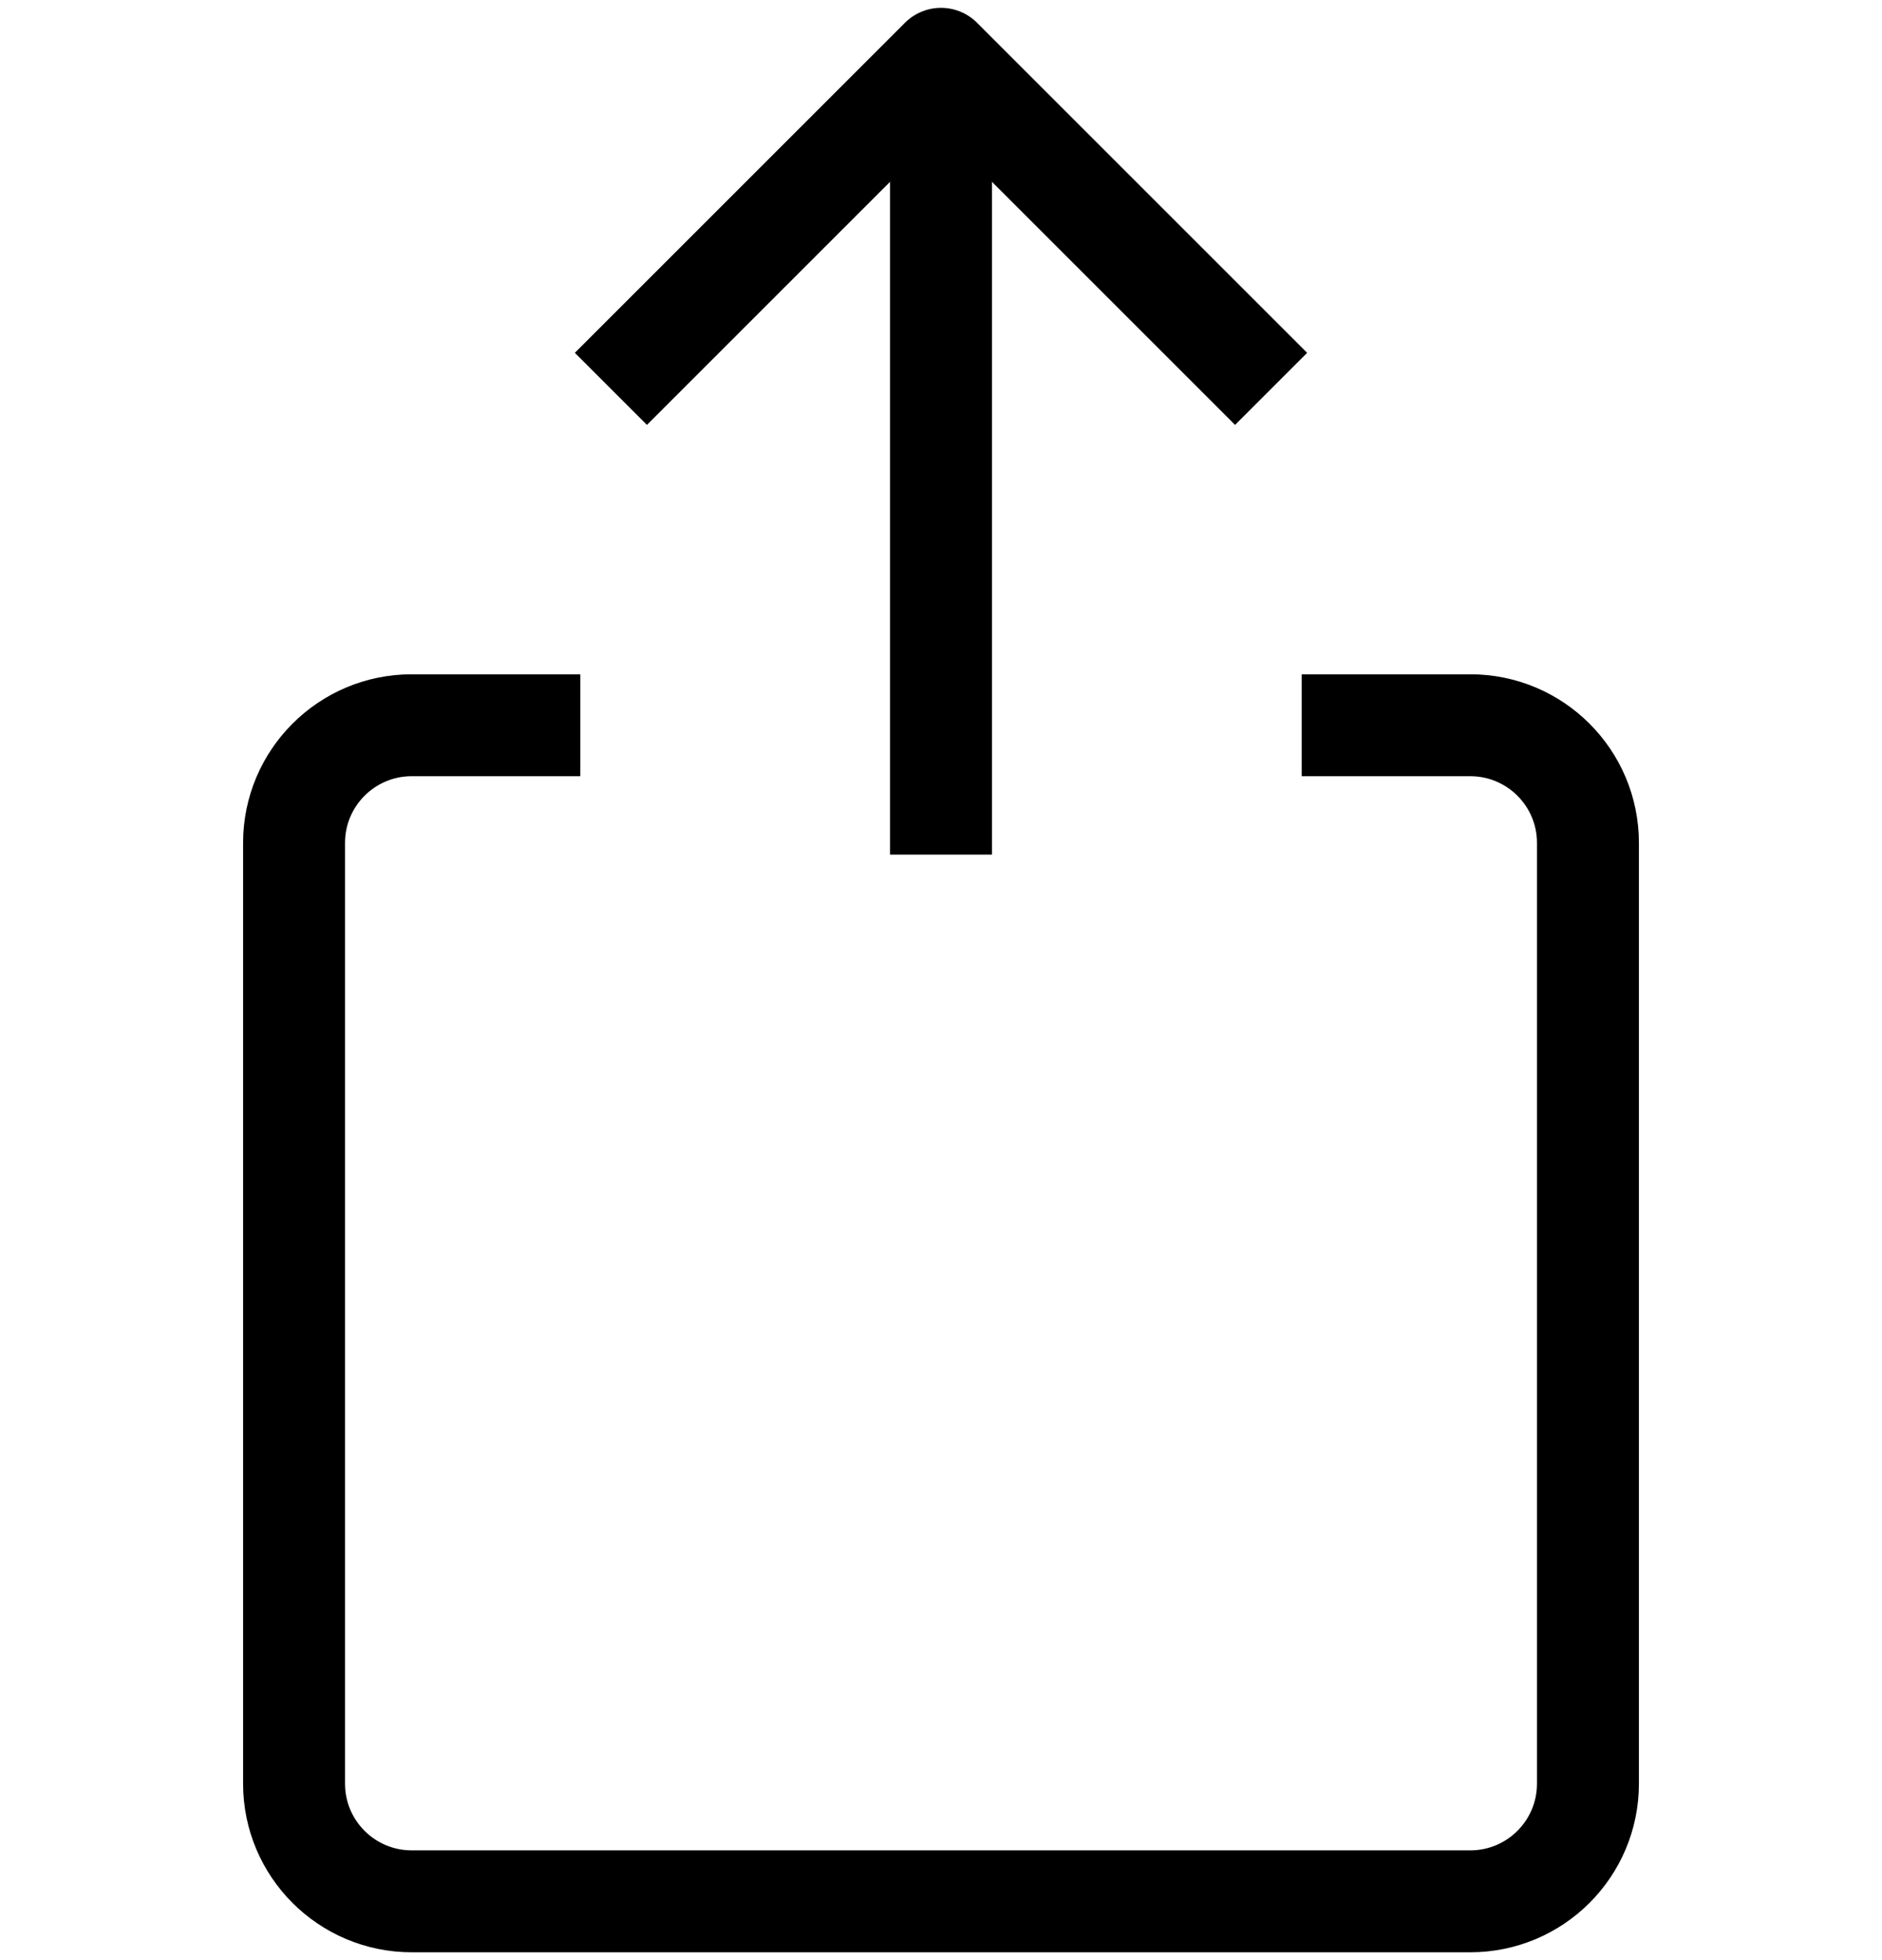
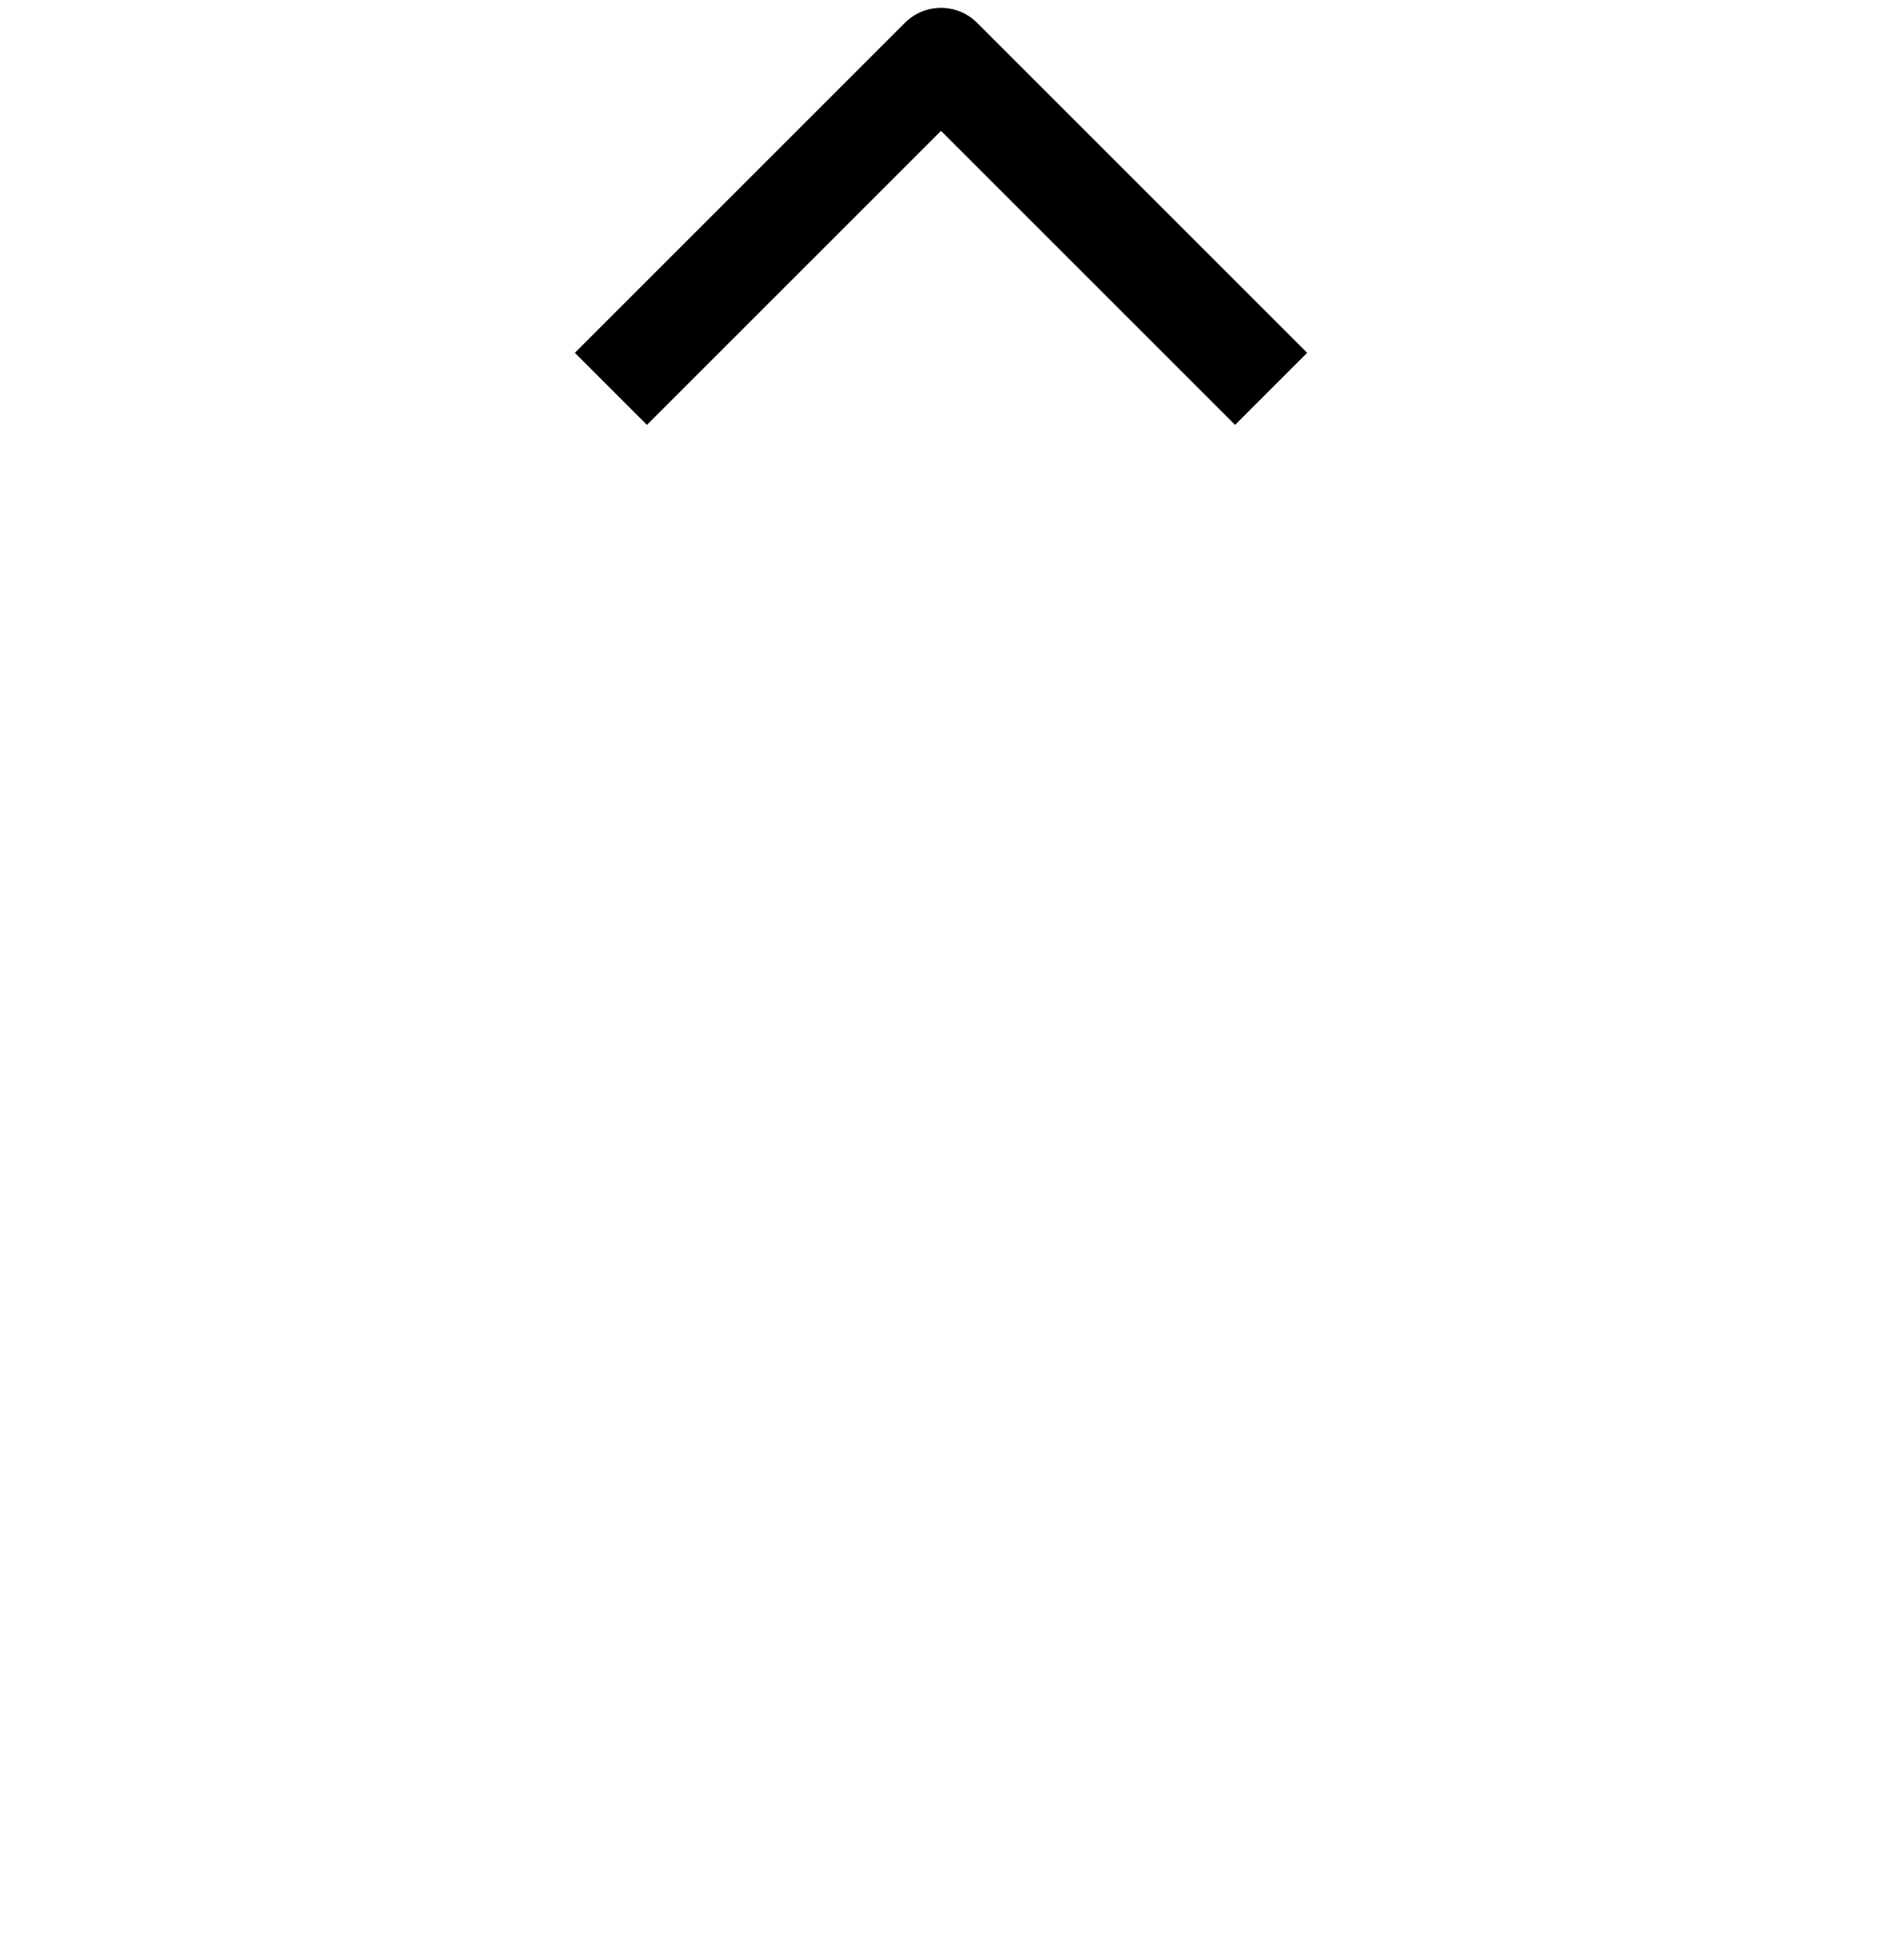
<svg xmlns="http://www.w3.org/2000/svg" width="24" height="25" viewBox="0 0 24 25" fill="none">
-   <path d="M17.25 9.25H18.75C19.578 9.25 20.25 9.922 20.25 10.75V22.75C20.25 23.578 19.578 24.25 18.75 24.25H5.25C4.422 24.25 3.75 23.578 3.75 22.75V10.75C3.75 9.922 4.422 9.25 5.25 9.25H6.75" stroke="black" stroke-width="1.3" stroke-linecap="square" stroke-linejoin="round" />
-   <path d="M12 1.75V10.25" stroke="black" stroke-width="1.3" stroke-linecap="square" stroke-linejoin="round" />
  <path d="M8.25 4.5L12 0.75L15.75 4.5" stroke="black" stroke-width="1.3" stroke-linecap="square" stroke-linejoin="round" />
</svg>